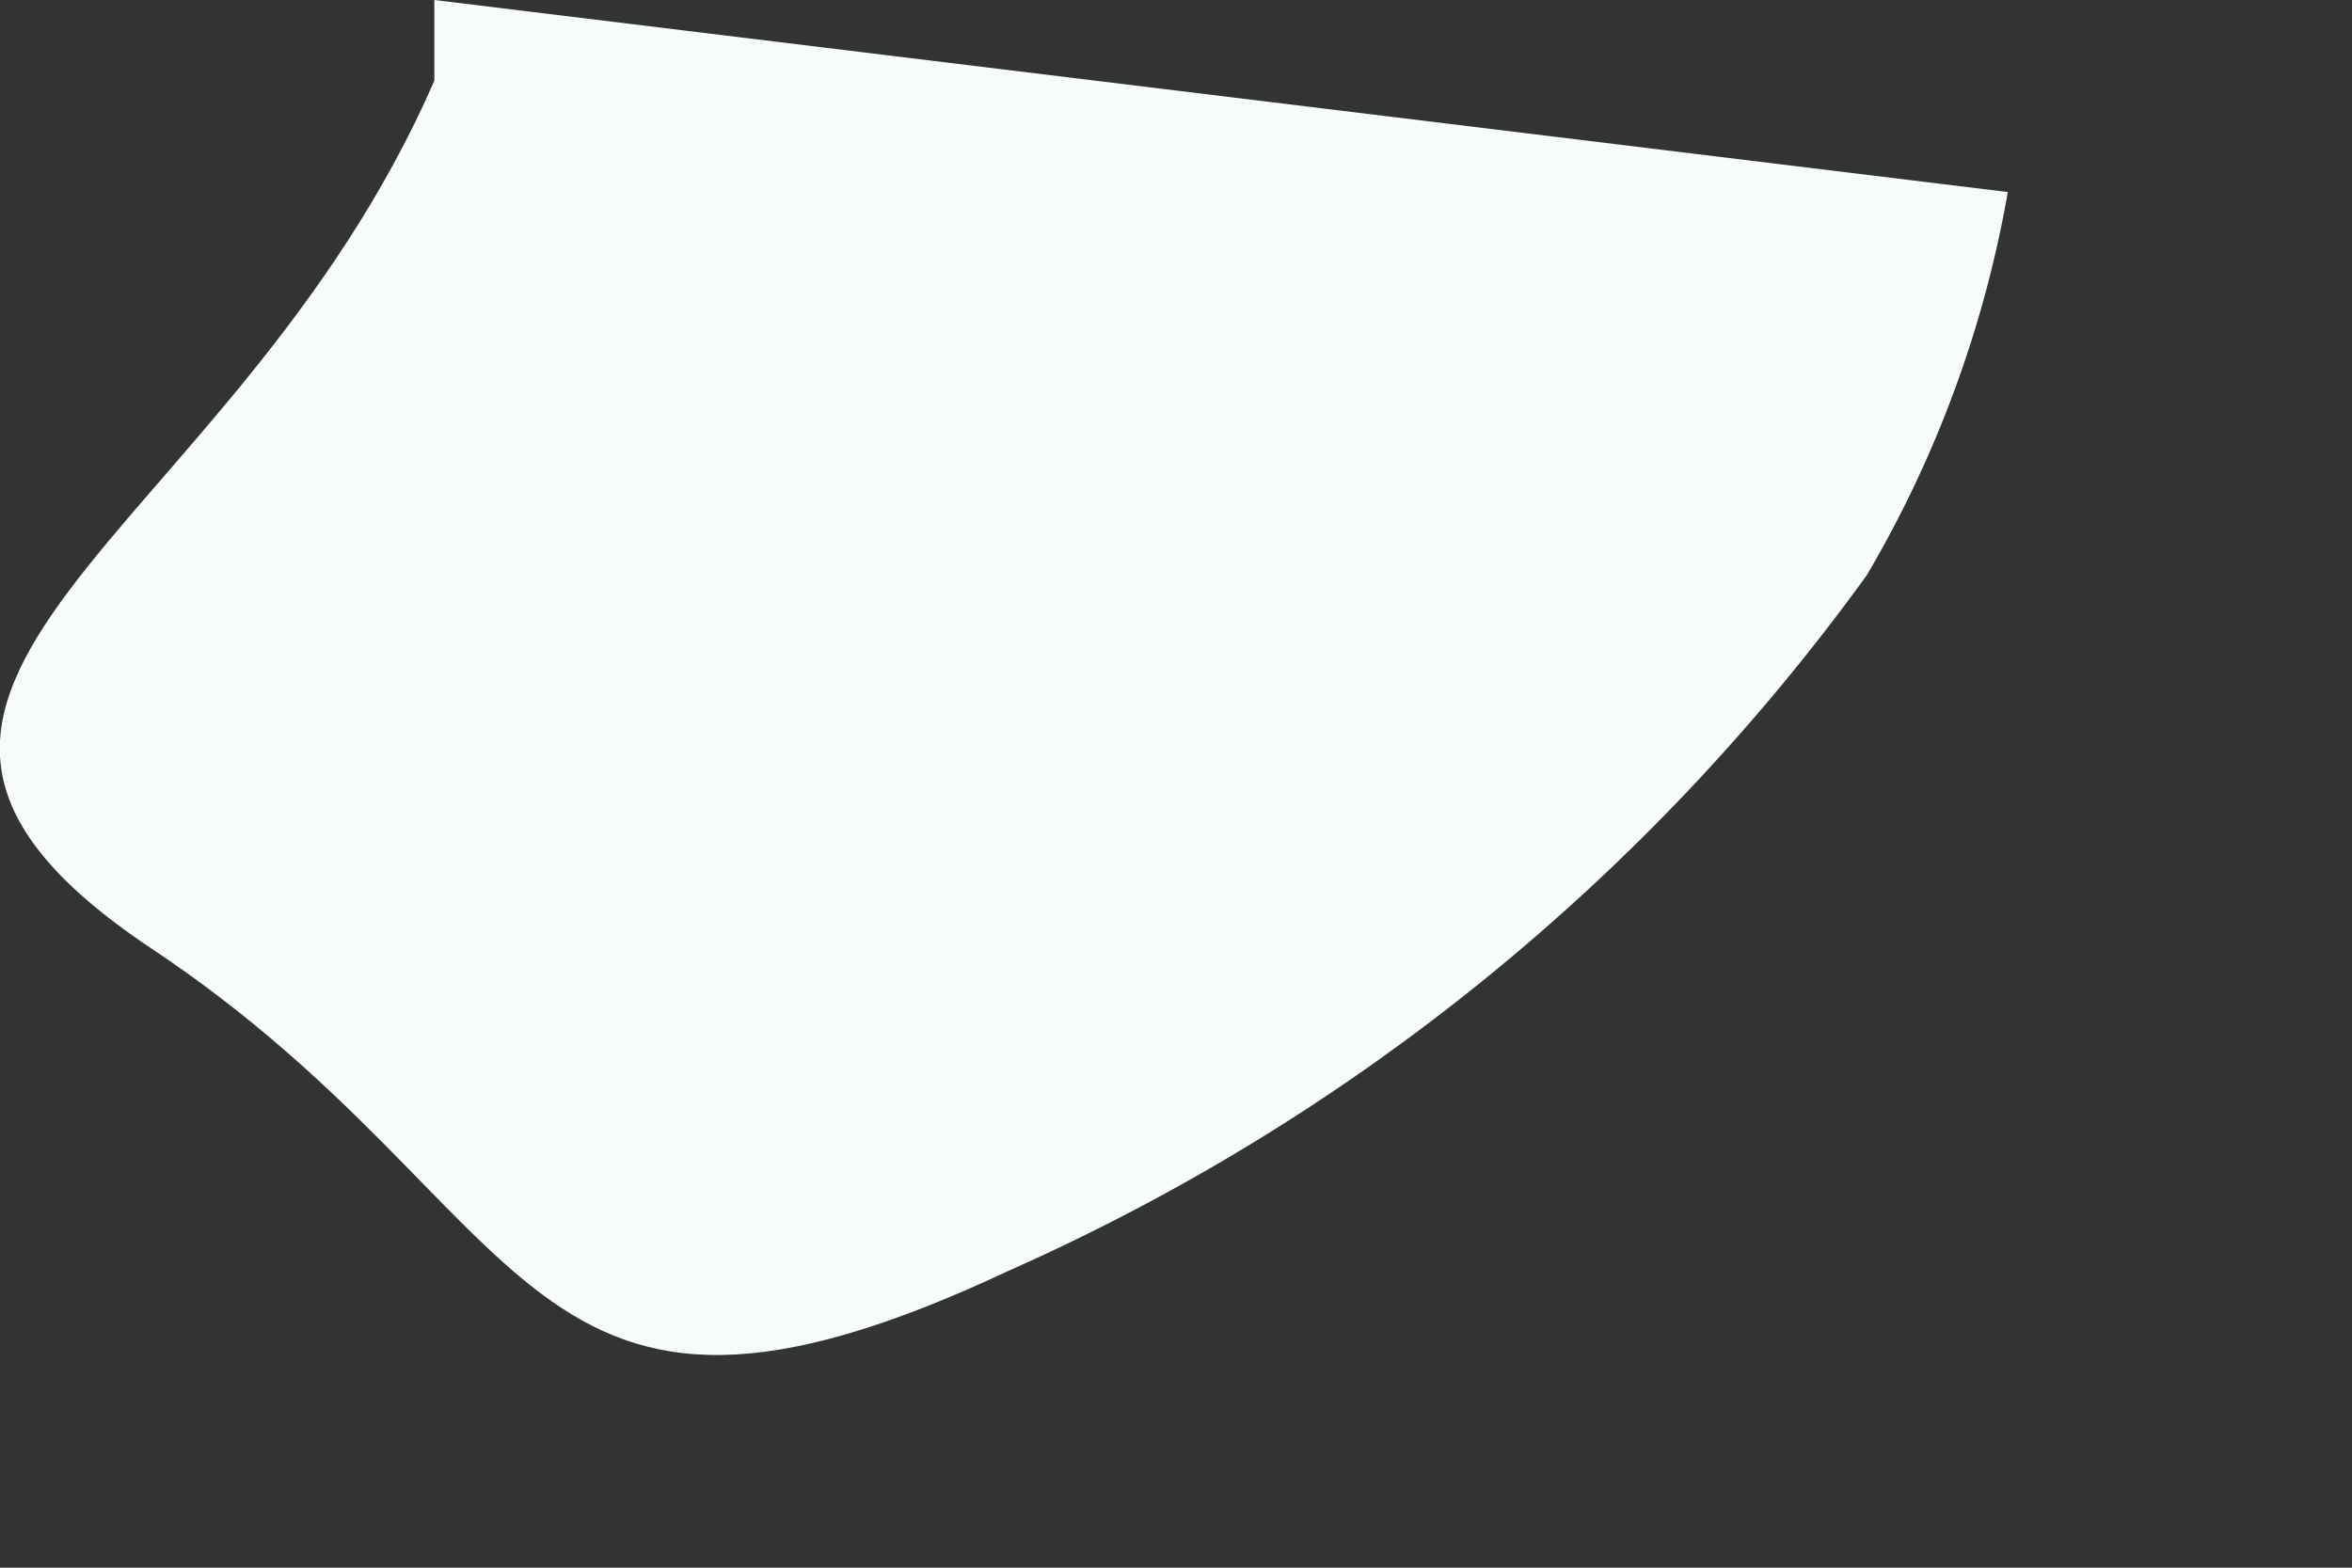
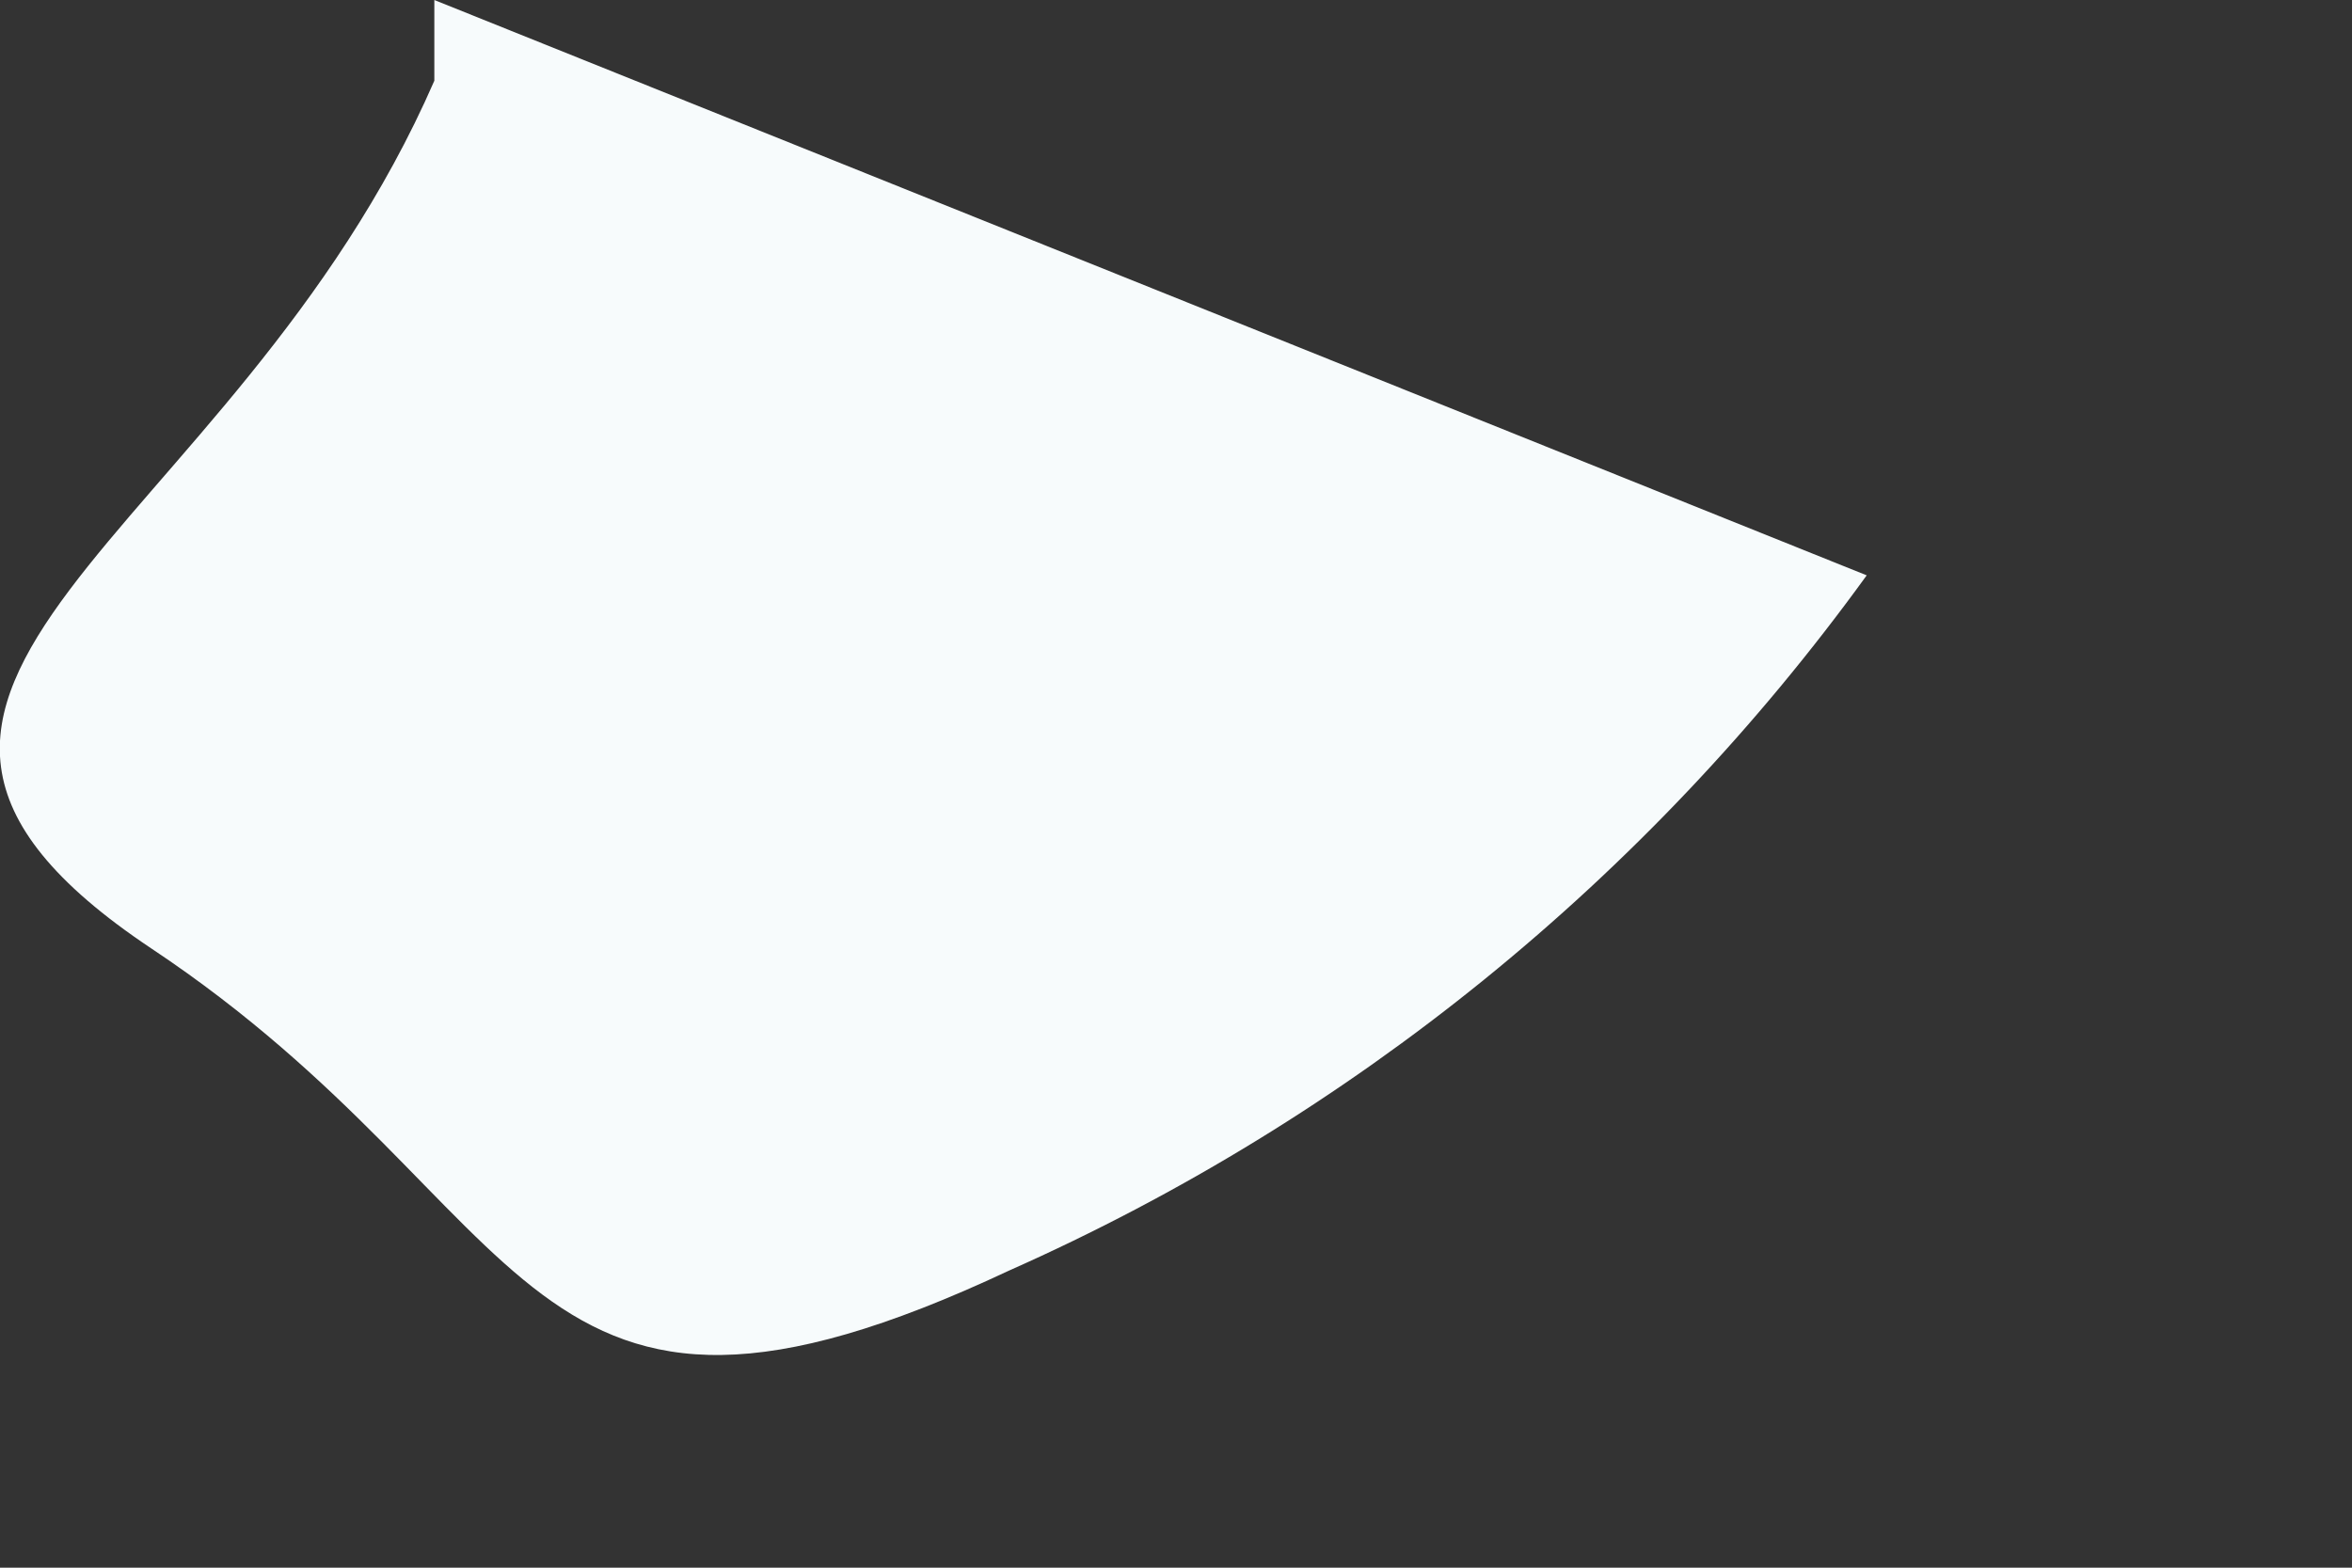
<svg xmlns="http://www.w3.org/2000/svg" fill="none" height="100%" overflow="visible" preserveAspectRatio="none" style="display: block;" viewBox="0 0 3 2" width="100%">
  <rect x="0" y="0" width="3" height="2" fill="#333333" stroke="none" />
-   <path d="M0.554 0V0.103C0.296 0.695 -0.309 0.875 0.193 1.21C0.695 1.544 0.657 1.917 1.287 1.621C1.724 1.427 2.101 1.121 2.381 0.734C2.47 0.583 2.531 0.417 2.561 0.245L0.554 0Z" fill="#F7FBFC" id="Vector" />
+   <path d="M0.554 0V0.103C0.296 0.695 -0.309 0.875 0.193 1.21C0.695 1.544 0.657 1.917 1.287 1.621C1.724 1.427 2.101 1.121 2.381 0.734L0.554 0Z" fill="#F7FBFC" id="Vector" />
</svg>